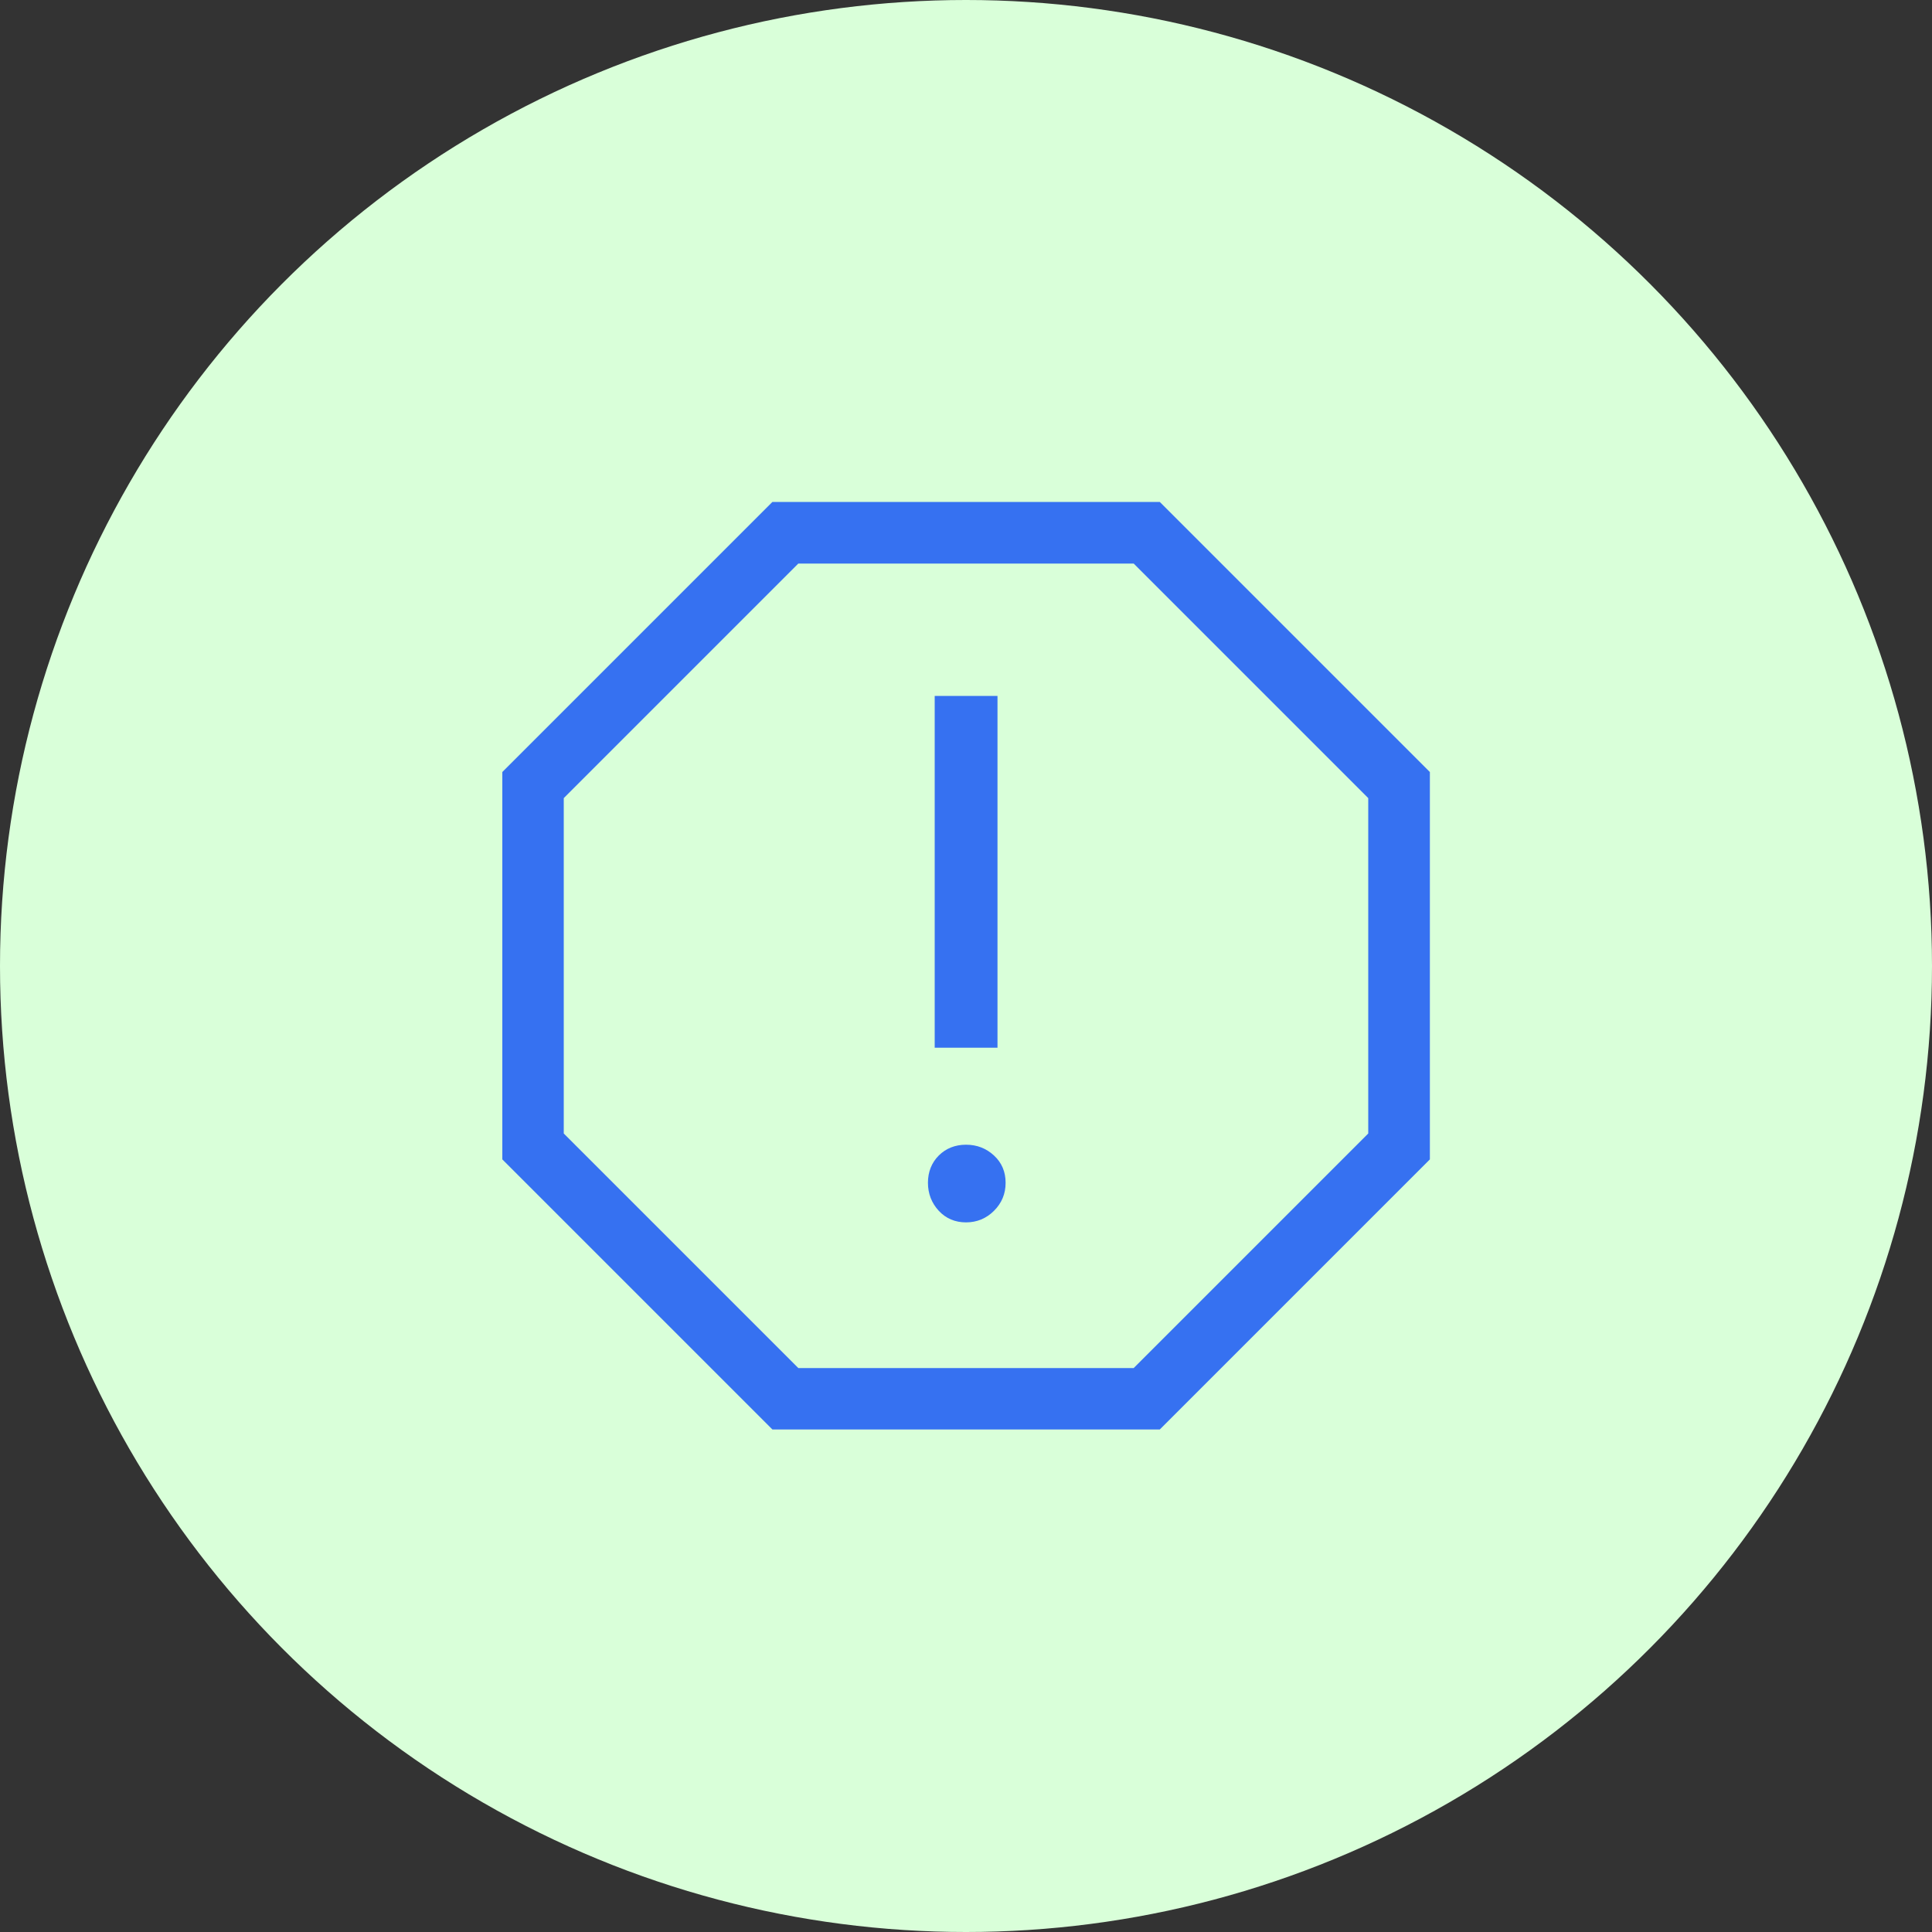
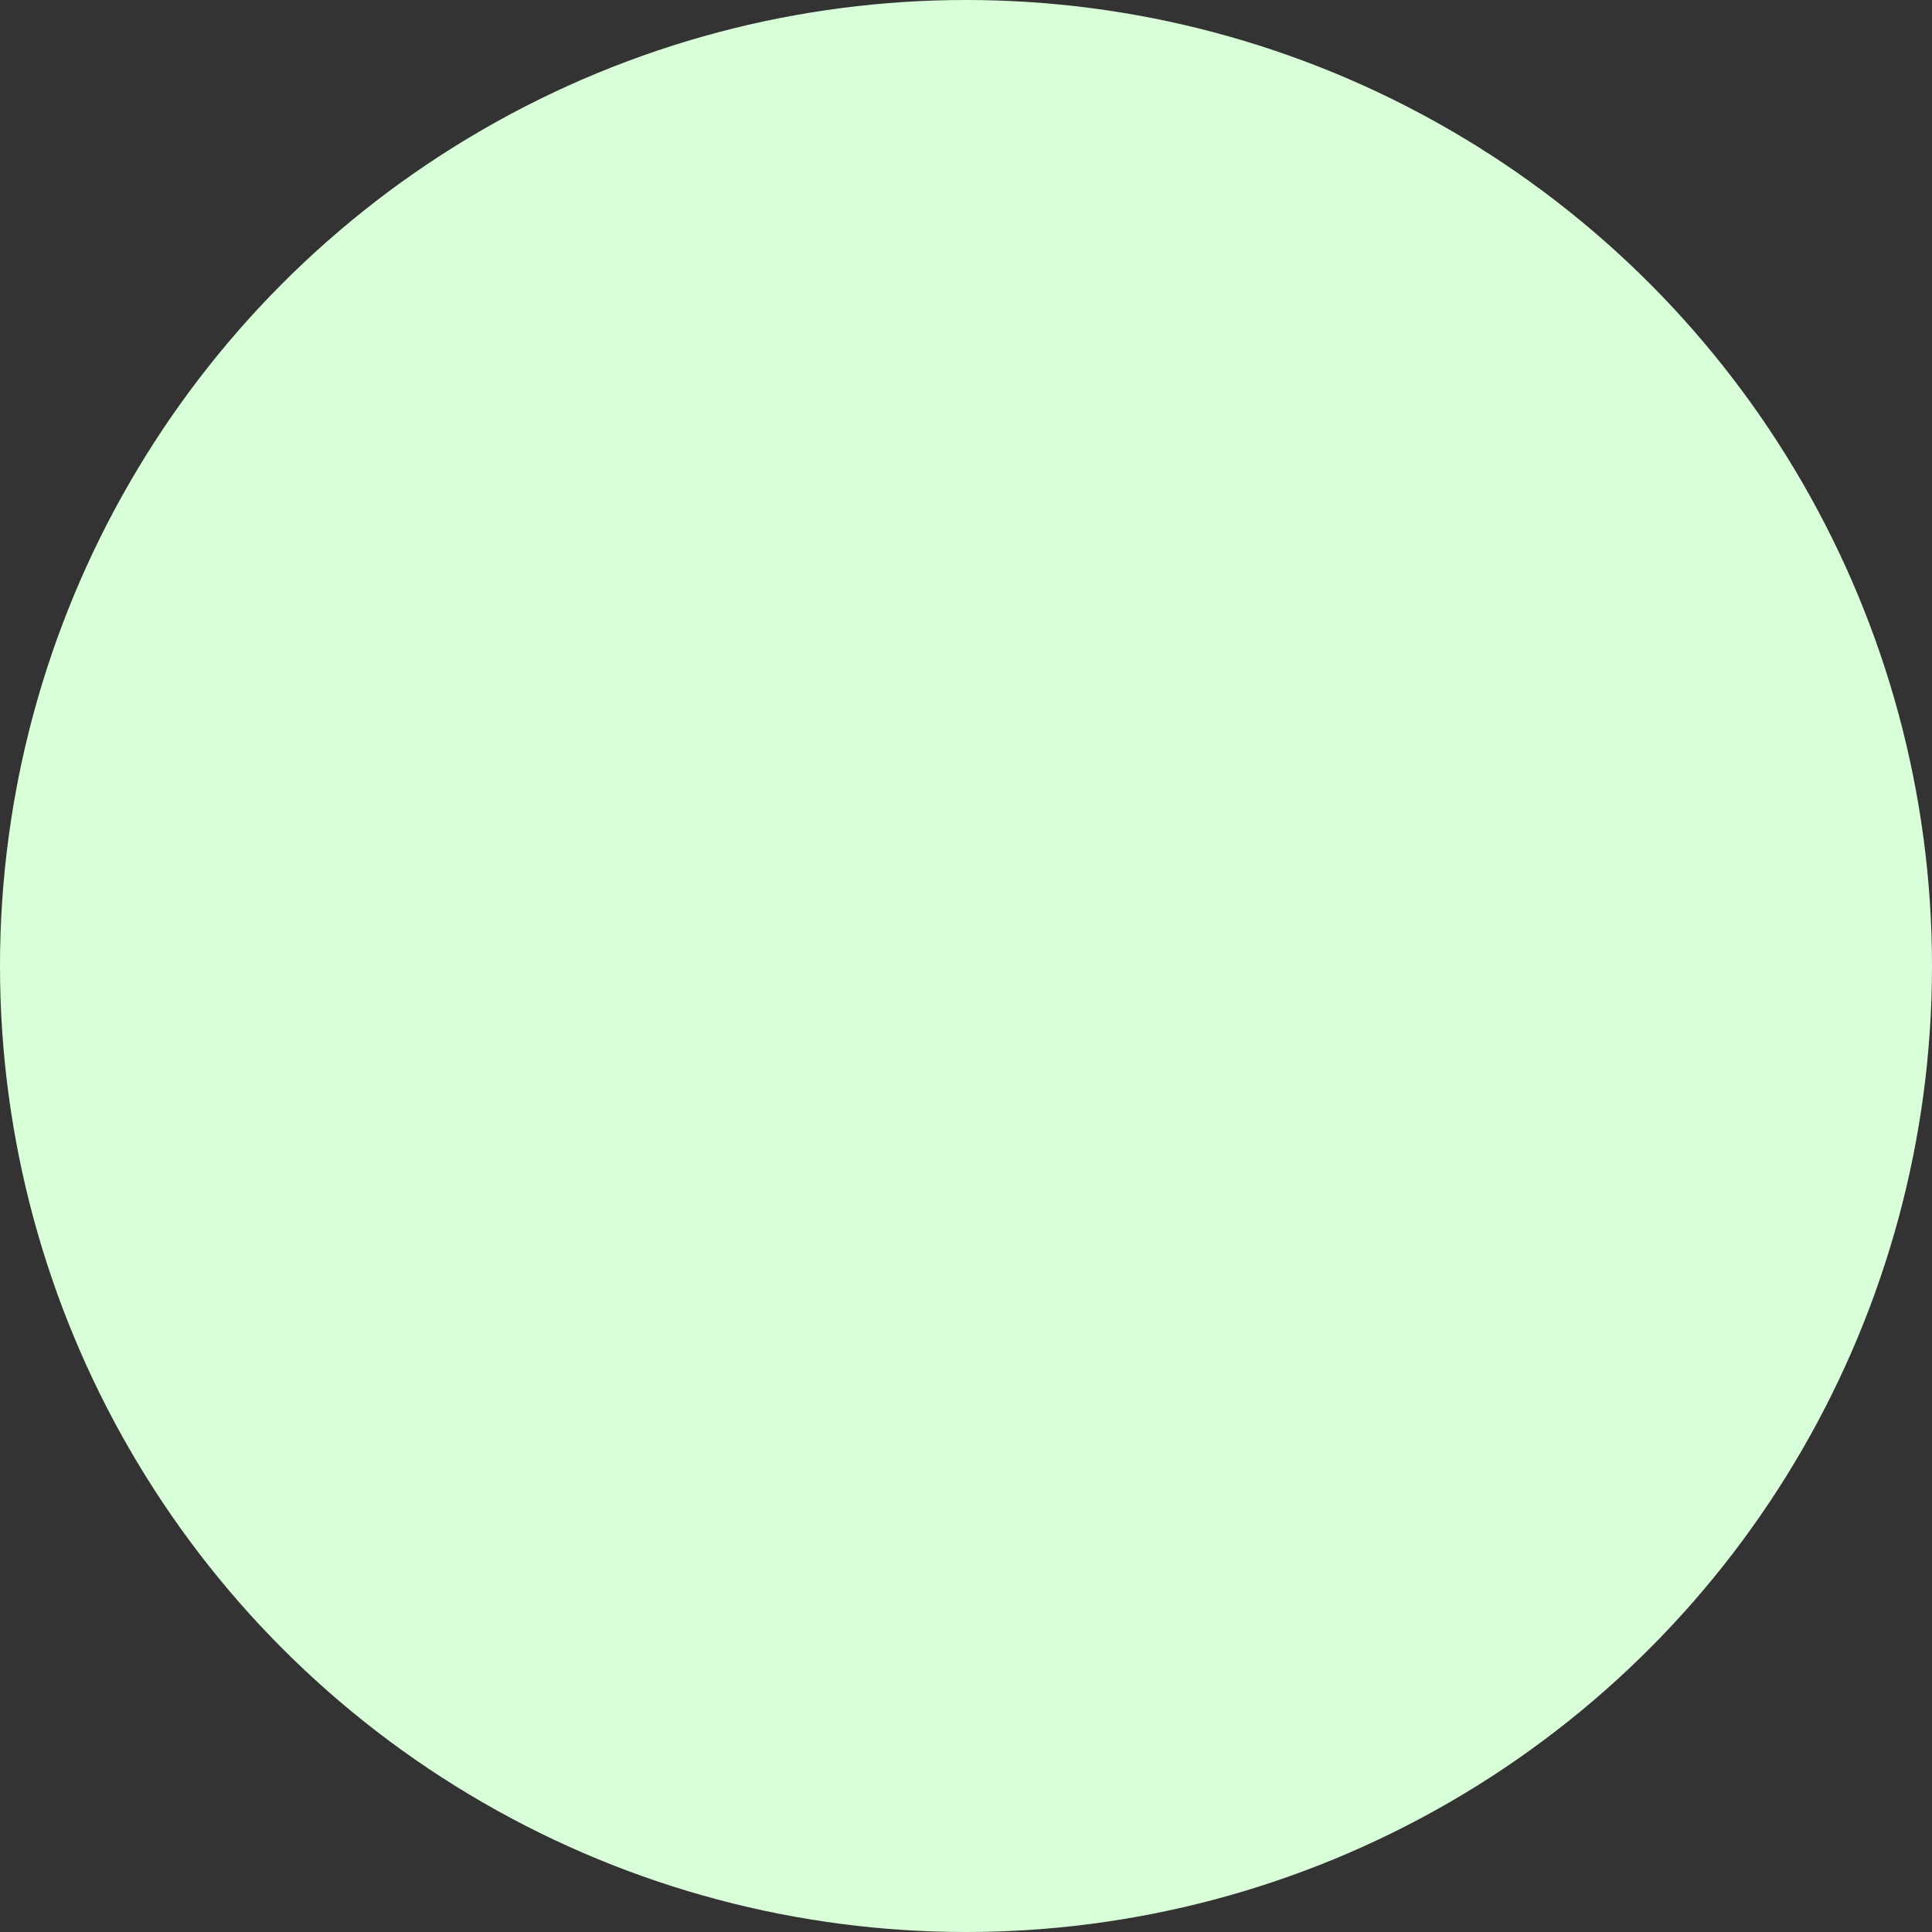
<svg xmlns="http://www.w3.org/2000/svg" id="Camada_2" viewBox="0 0 100 100">
  <rect x="0" y="0" width="100" height="100" fill="#333333" stroke="none" />
  <defs>
    <style>.cls-1{fill:#d9ffd9;}.cls-2{fill:#3671f1;}</style>
  </defs>
  <g id="Camada_1-2">
    <g>
      <circle class="cls-1" cx="50" cy="50" r="50" />
-       <path class="cls-2" d="M50,63.27c.56,0,1.05-.2,1.45-.6s.6-.88,.6-1.45-.2-1.04-.6-1.41-.88-.56-1.45-.56c-.56,0-1.04,.19-1.41,.56s-.56,.85-.56,1.41,.19,1.05,.56,1.45,.85,.6,1.41,.6Zm-1.62-9.04h3.25v-18.21h-3.25v18.21Zm-8.4,19.76l-13.98-13.98v-20.05l13.98-13.98h20.05l13.98,13.98v20.05l-13.98,13.98h-20.05Zm1.34-3.18h17.36l12.14-12.14v-17.36l-12.14-12.14h-17.36l-12.14,12.14v17.36l12.14,12.14Z" />
    </g>
  </g>
</svg>